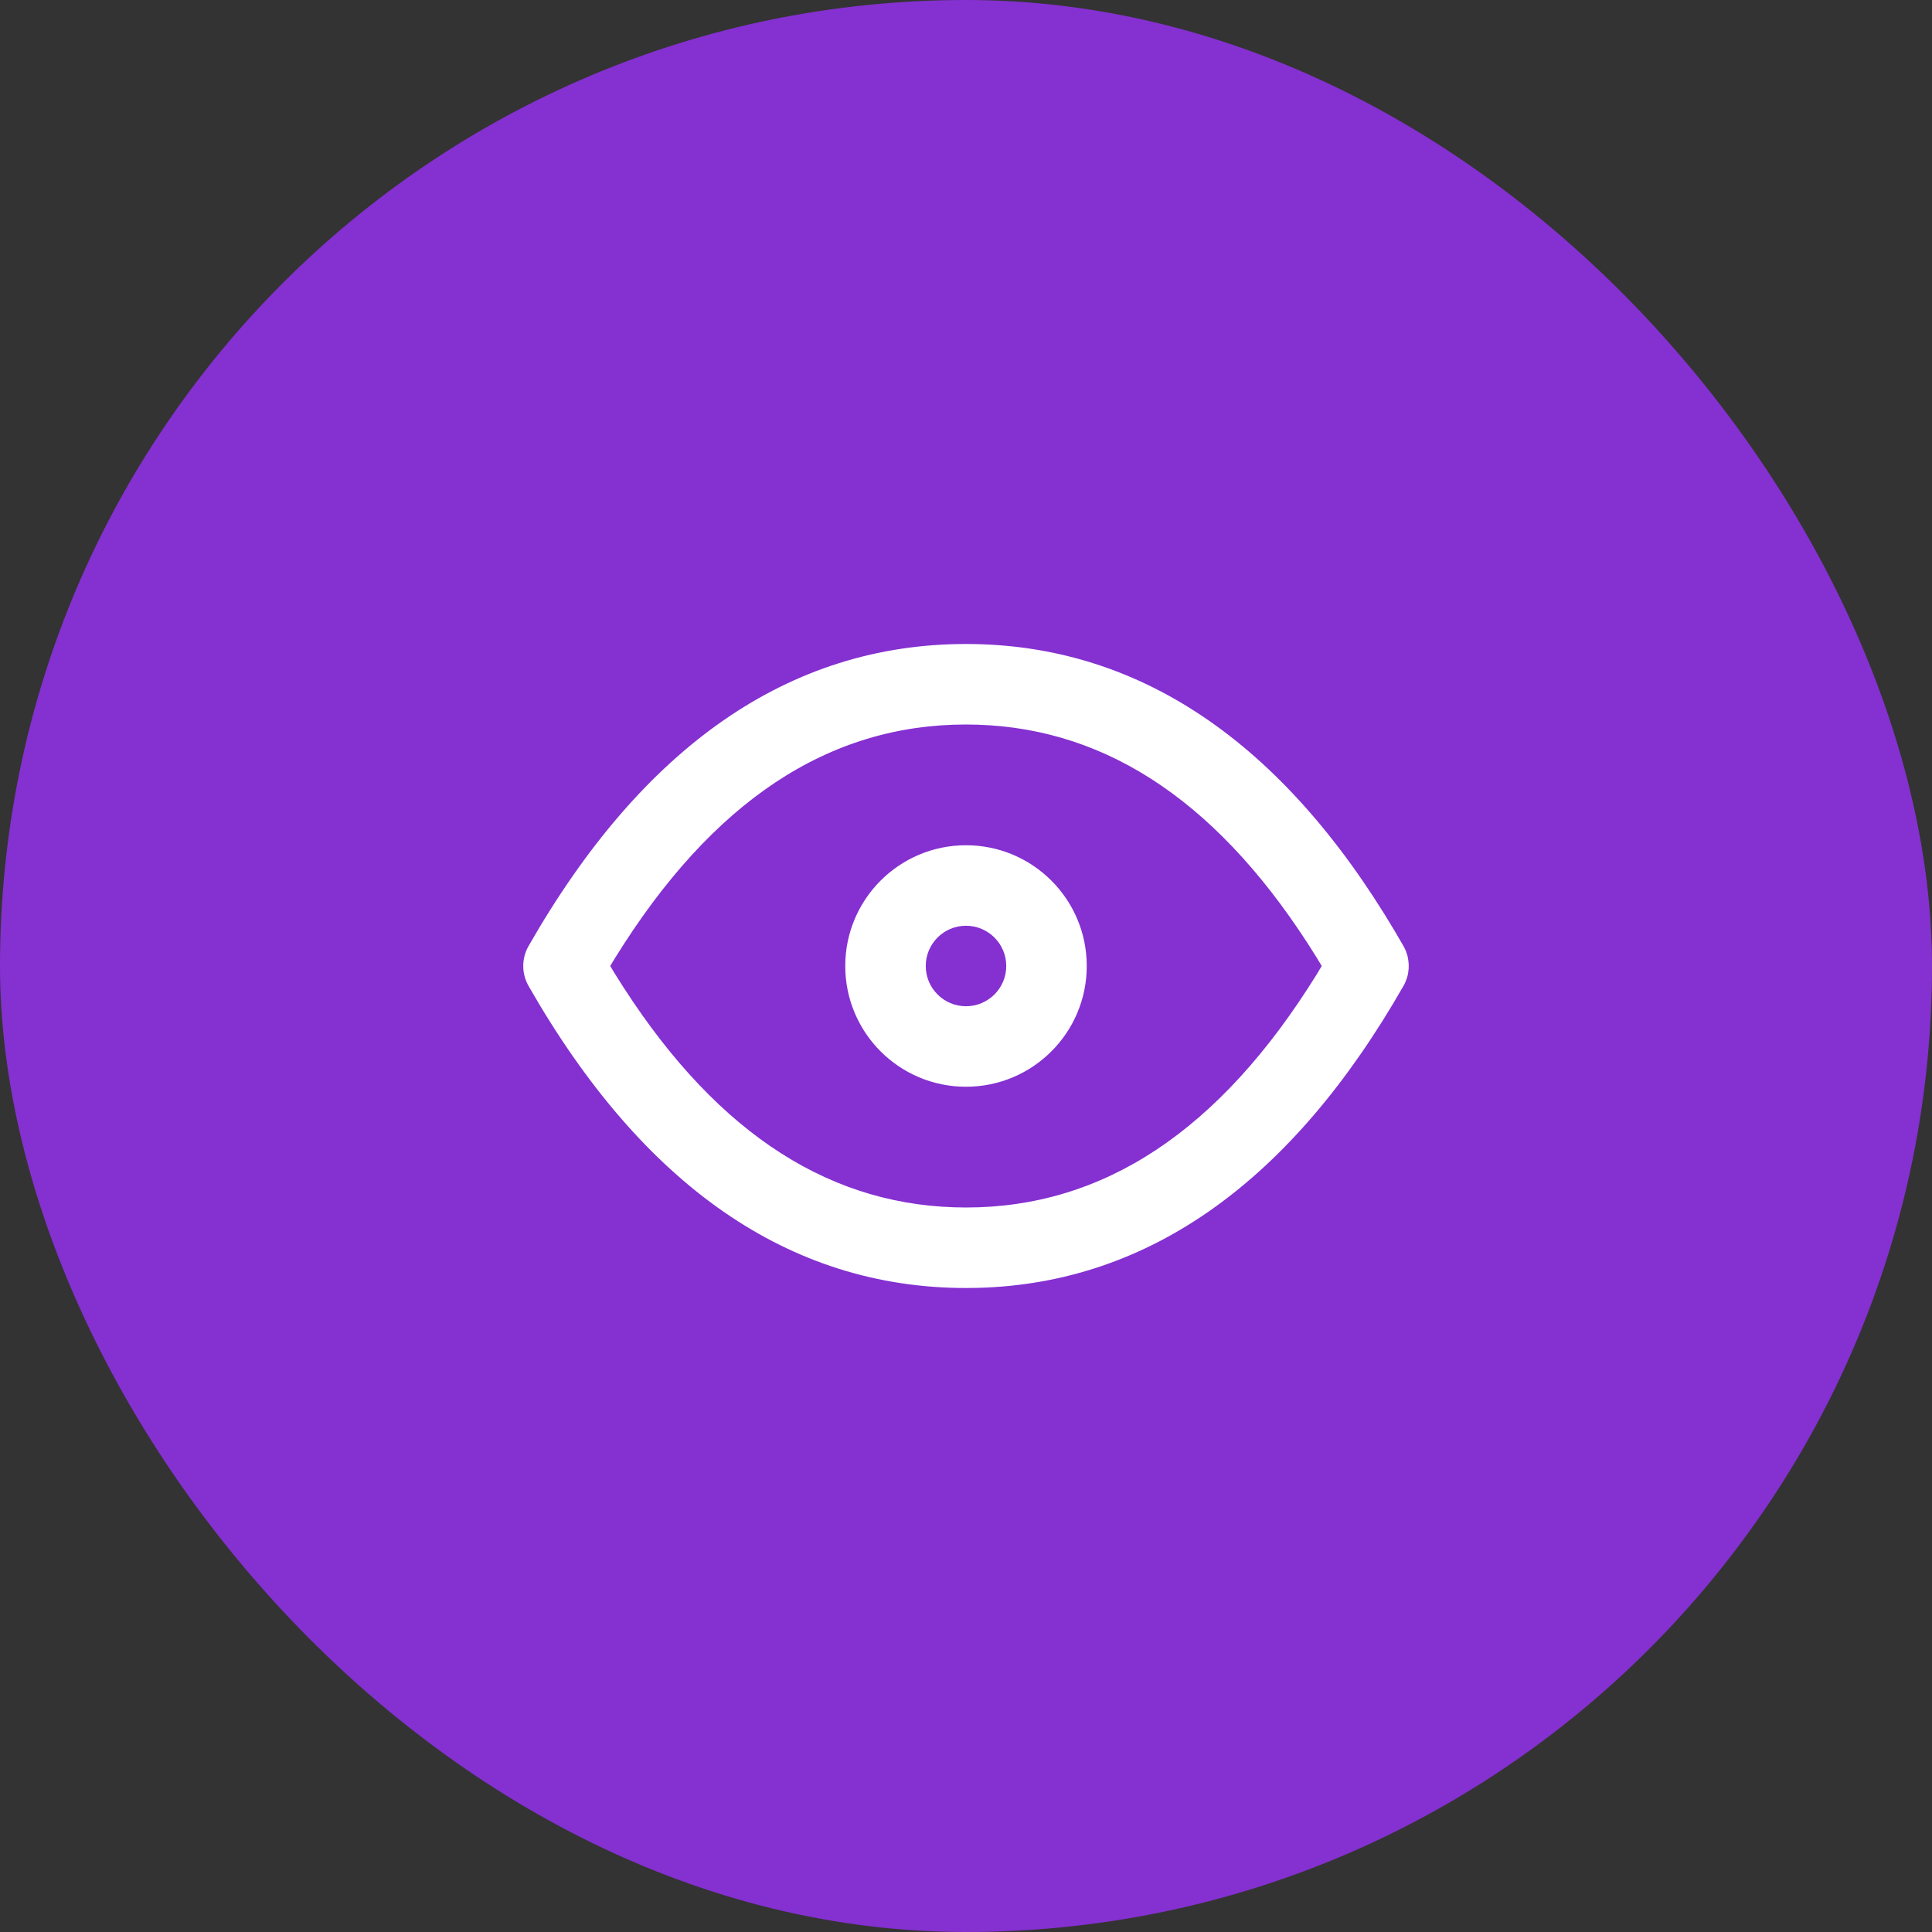
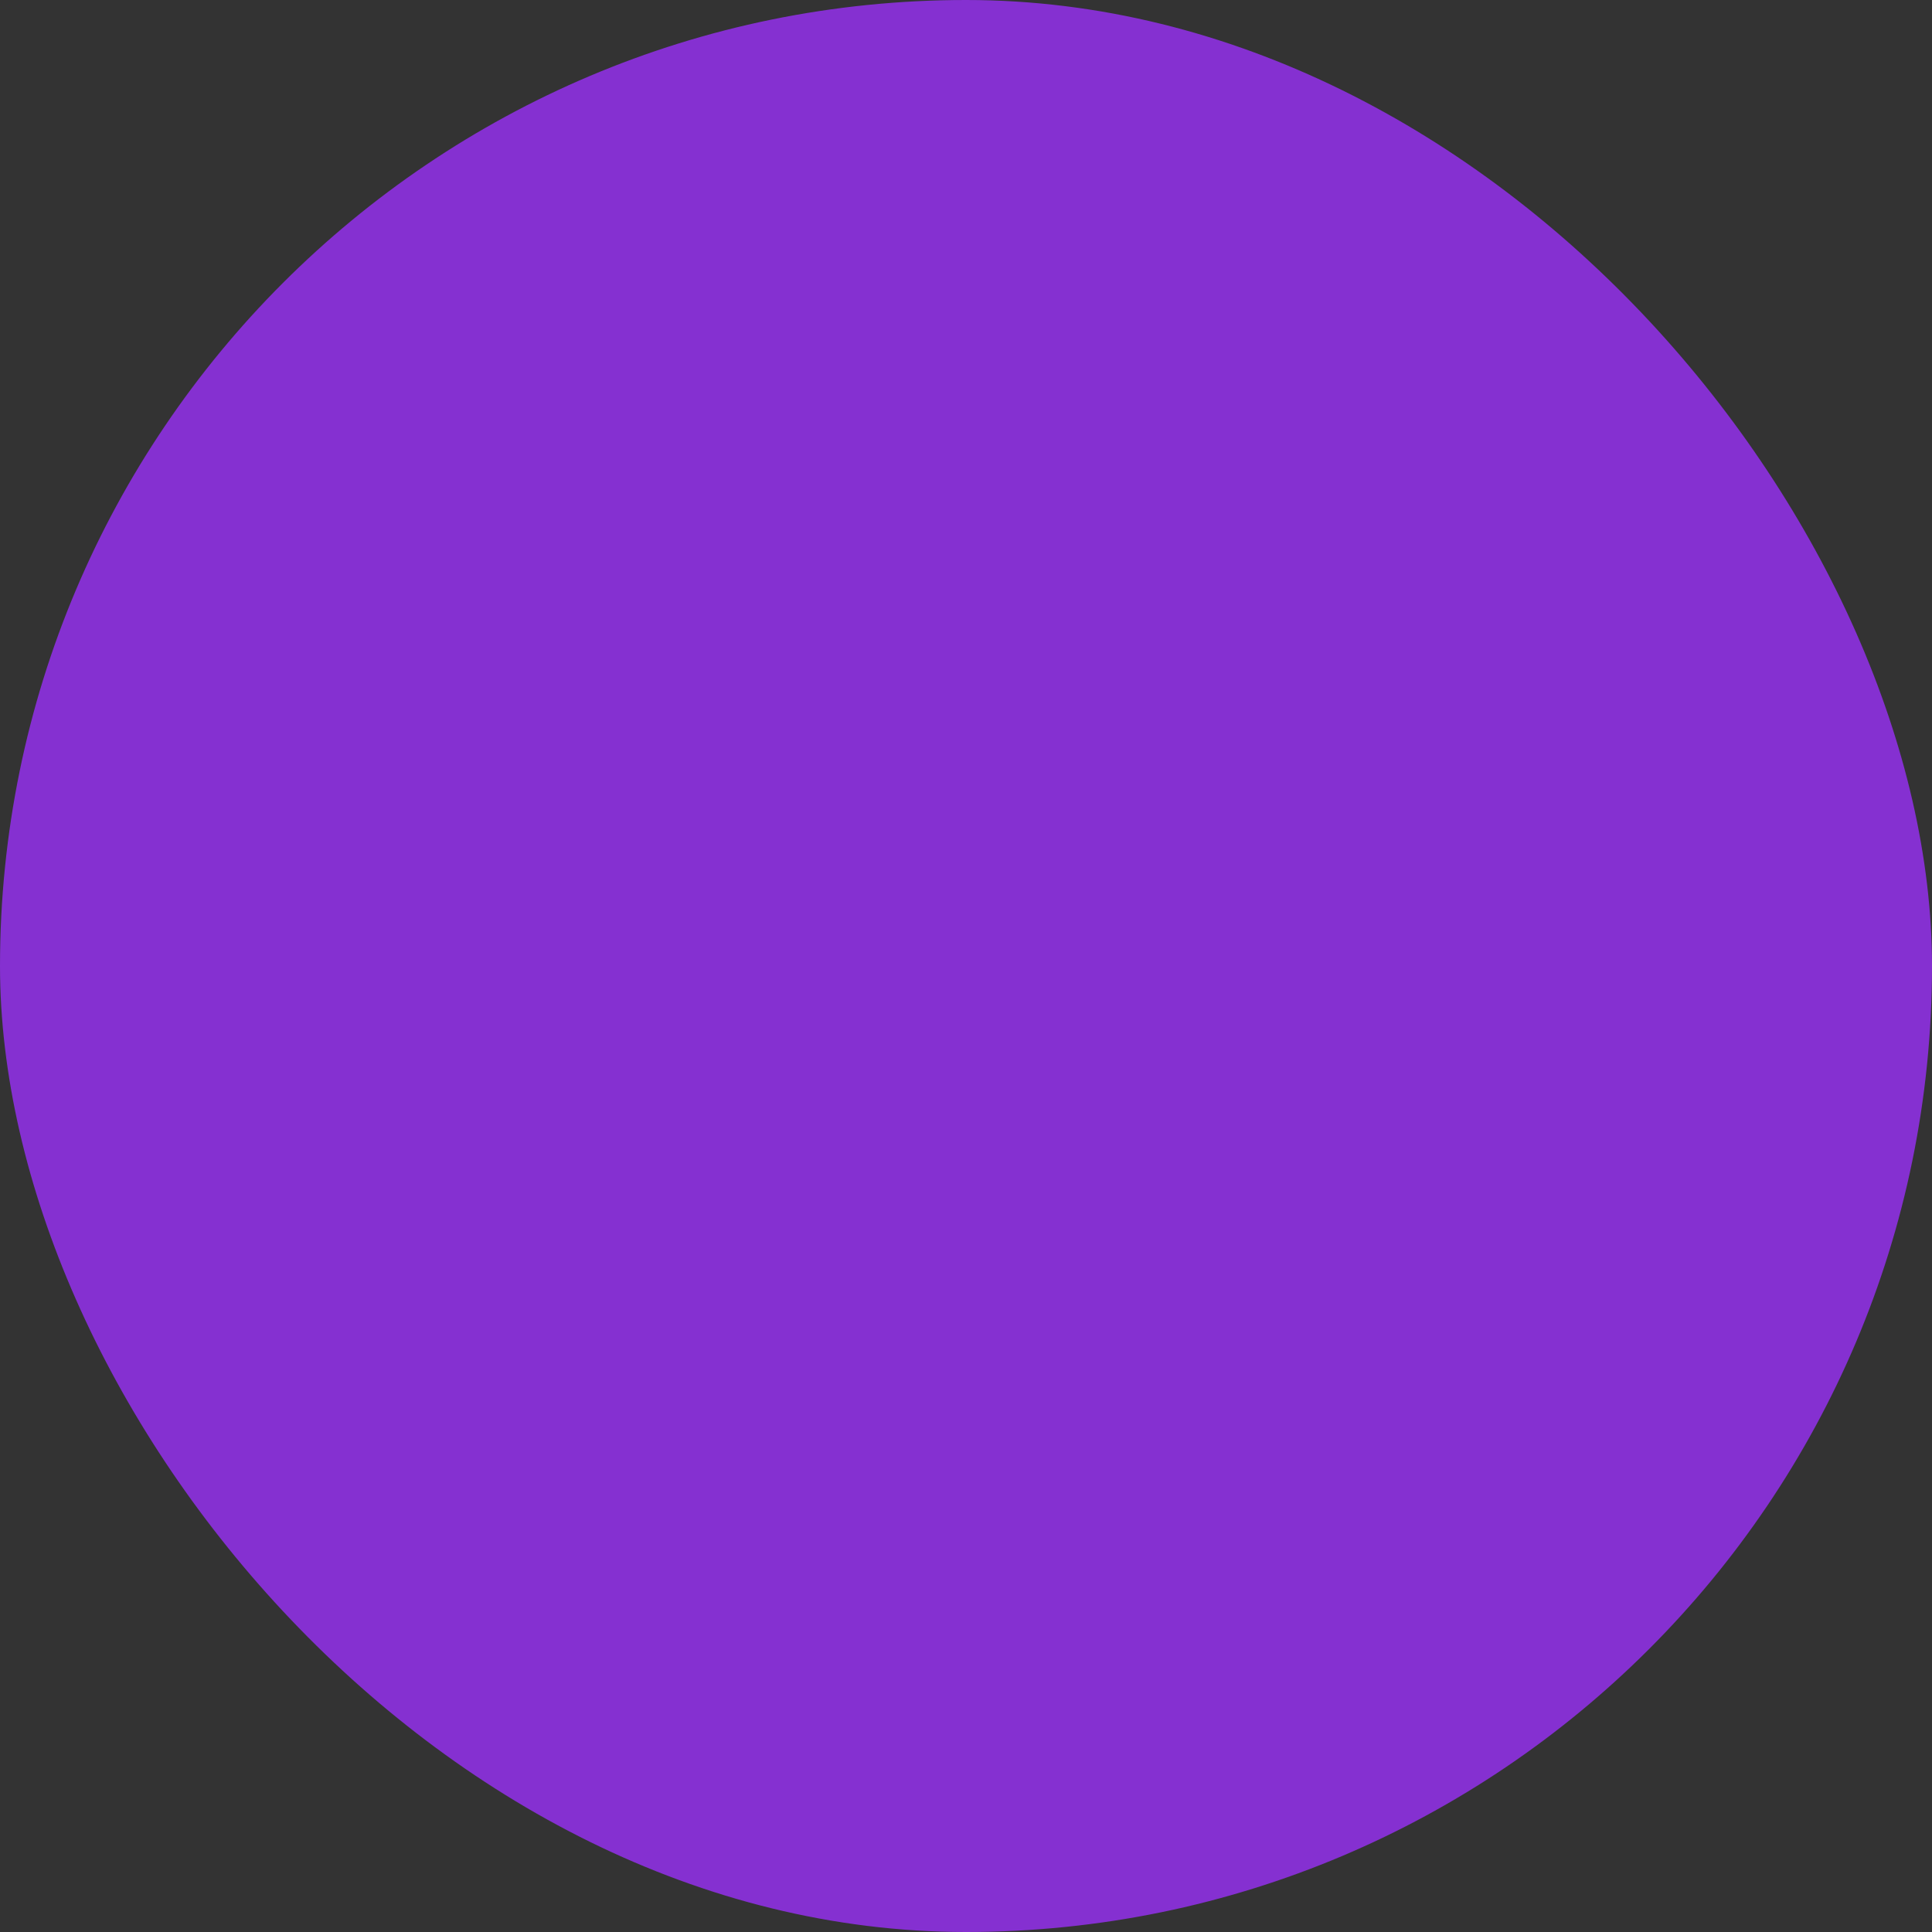
<svg xmlns="http://www.w3.org/2000/svg" width="48" height="48" viewBox="0 0 48 48" fill="none">
  <rect x="0" y="0" width="48" height="48" fill="#333333" stroke="none" />
  <rect width="48" height="48" rx="24" fill="#8530D1" />
-   <path d="M24 16C28.291 16 31.863 18.429 34.665 23.154L34.885 23.533L34.931 23.633L34.959 23.716L34.974 23.77L34.988 23.852L34.999 23.953L34.998 24.064L34.985 24.175C34.979 24.211 34.97 24.248 34.959 24.284L34.92 24.392L34.885 24.467L34.868 24.496C32.104 29.333 28.568 31.878 24.312 31.996L24 32C19.604 32 15.963 29.451 13.132 24.496C12.956 24.189 12.956 23.811 13.132 23.504C15.963 18.549 19.604 16 24 16ZM24 18C20.59 18 17.699 19.895 15.278 23.806L15.161 24L15.278 24.194C17.63 27.994 20.425 29.89 23.709 29.995L24 30C27.41 30 30.301 28.105 32.722 24.194L32.838 24L32.722 23.806C30.37 20.006 27.574 18.11 24.291 18.005L24 18ZM24 21C25.657 21 27 22.343 27 24C27 25.657 25.657 27 24 27C22.343 27 21 25.657 21 24C21 22.343 22.343 21 24 21ZM24 23C23.448 23 23 23.448 23 24C23 24.552 23.448 25 24 25C24.552 25 25 24.552 25 24C25 23.448 24.552 23 24 23Z" fill="white" />
</svg>